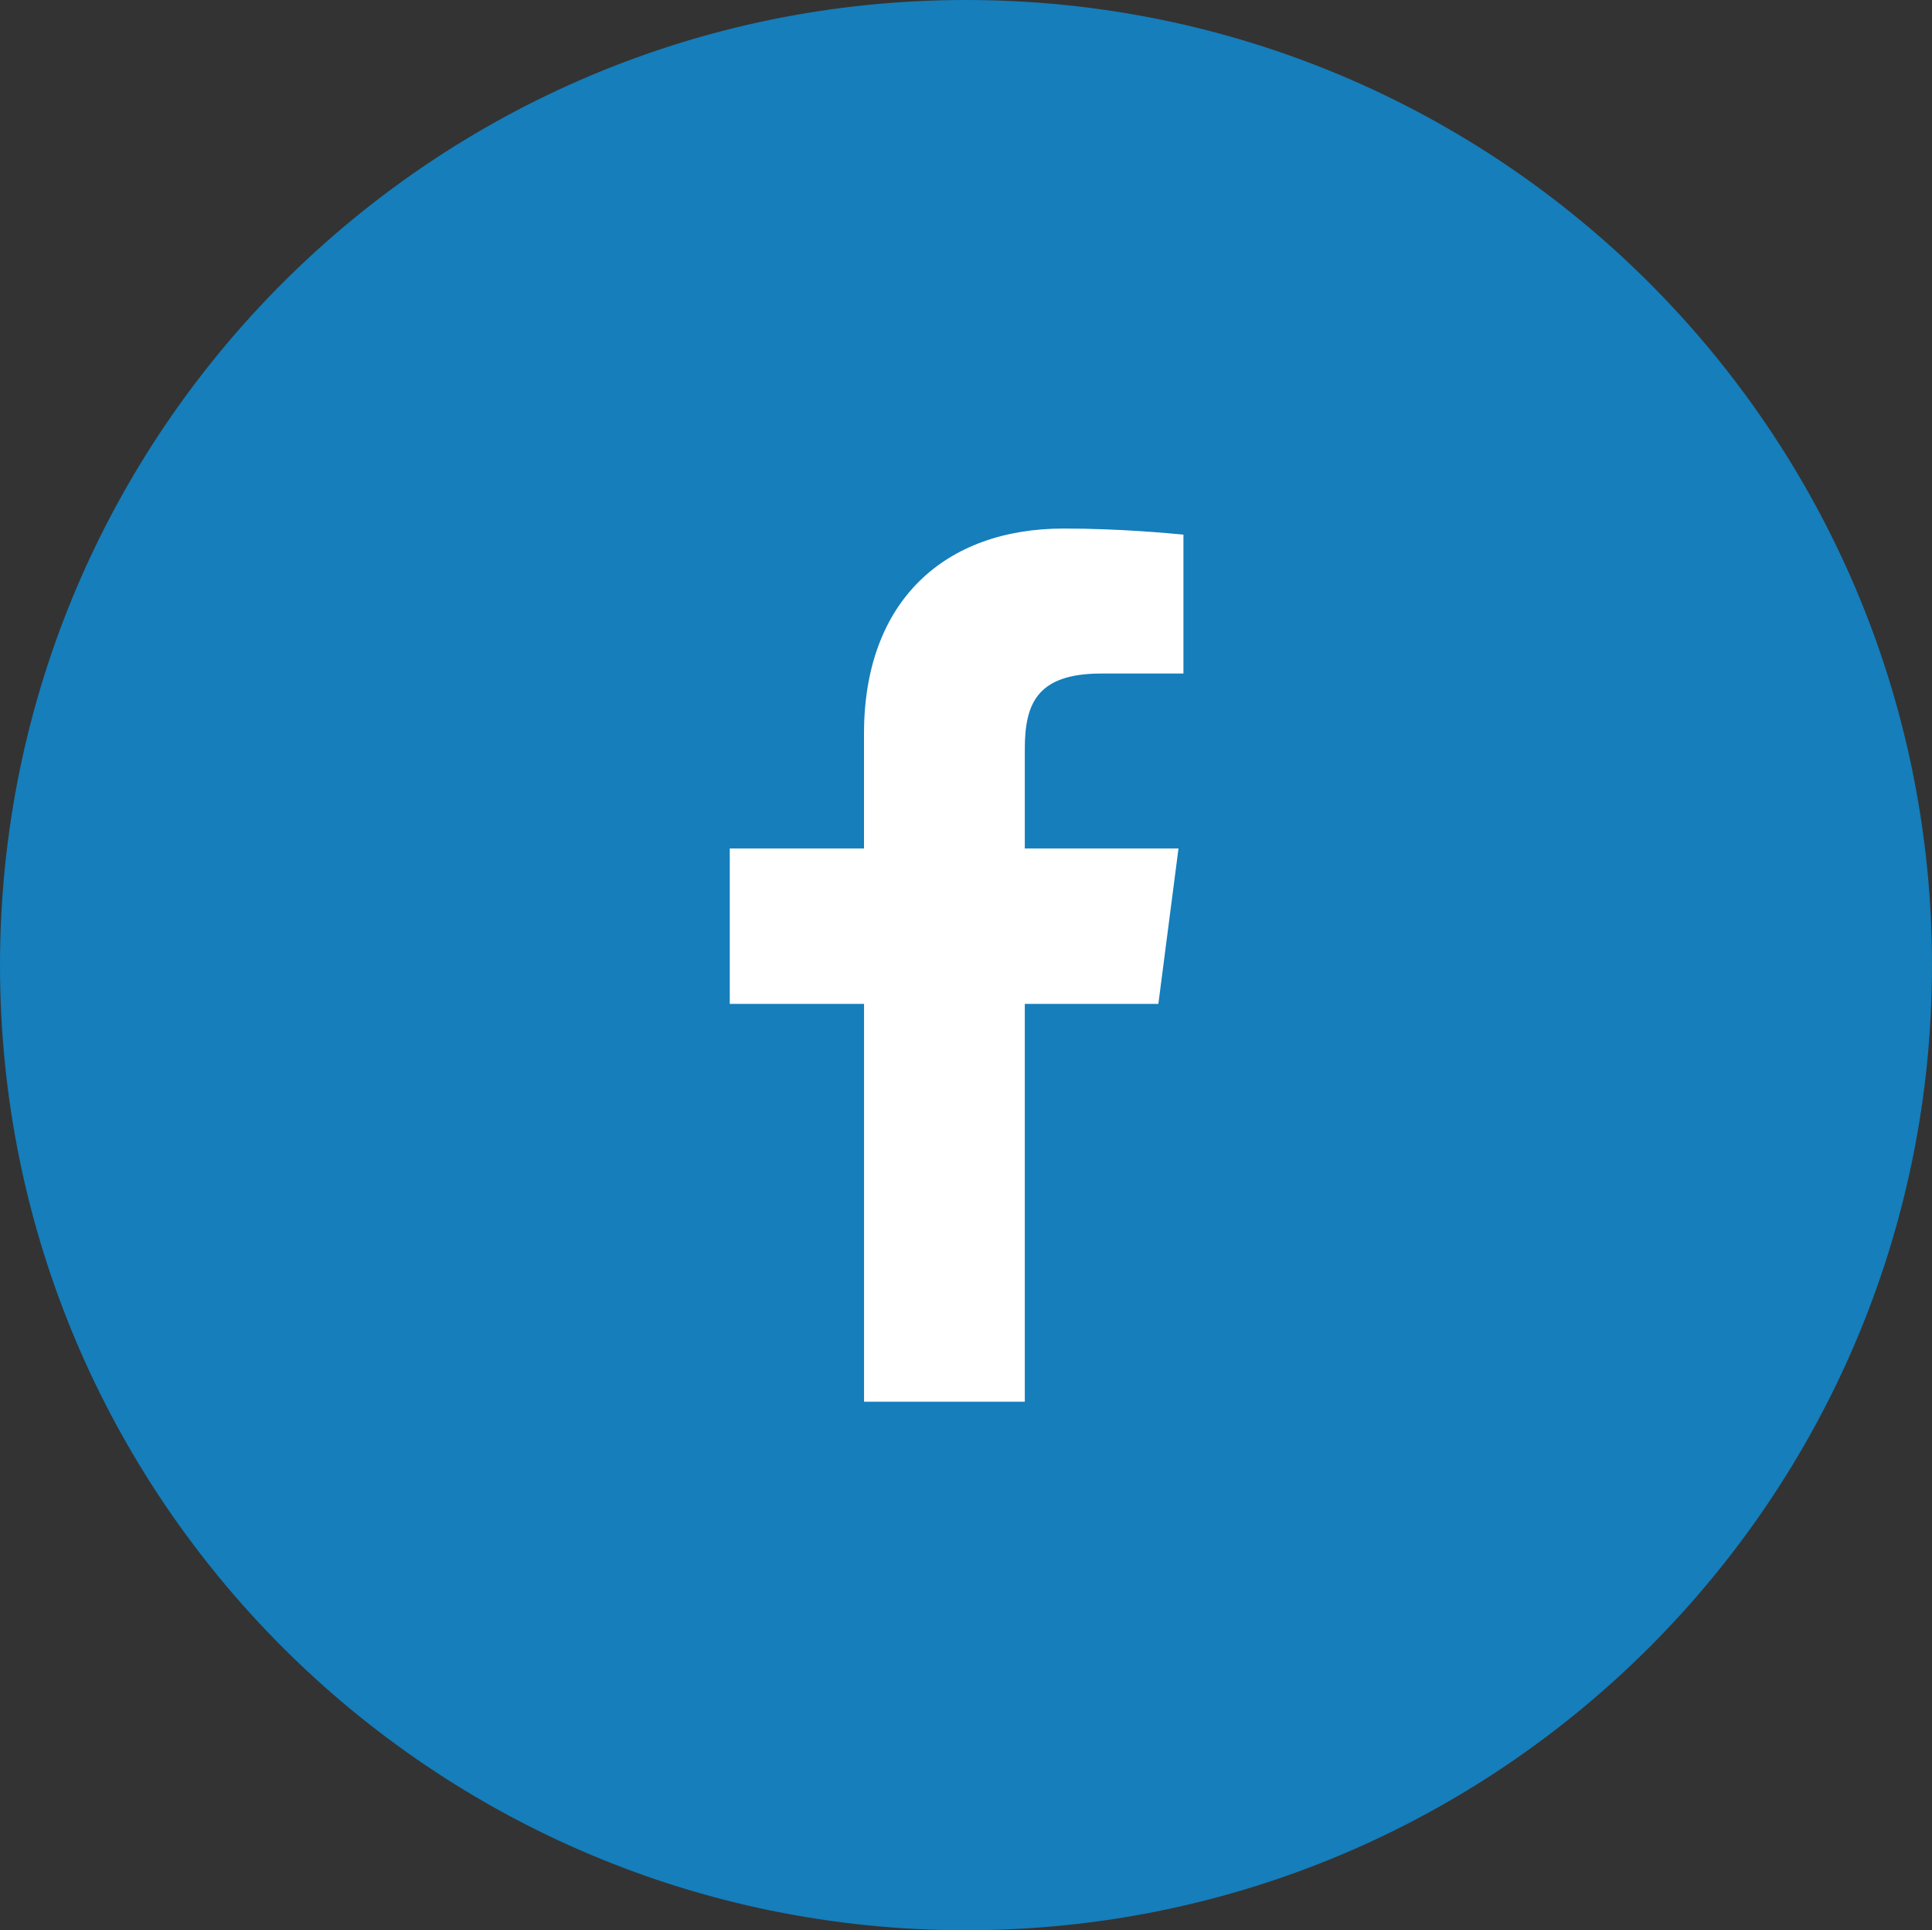
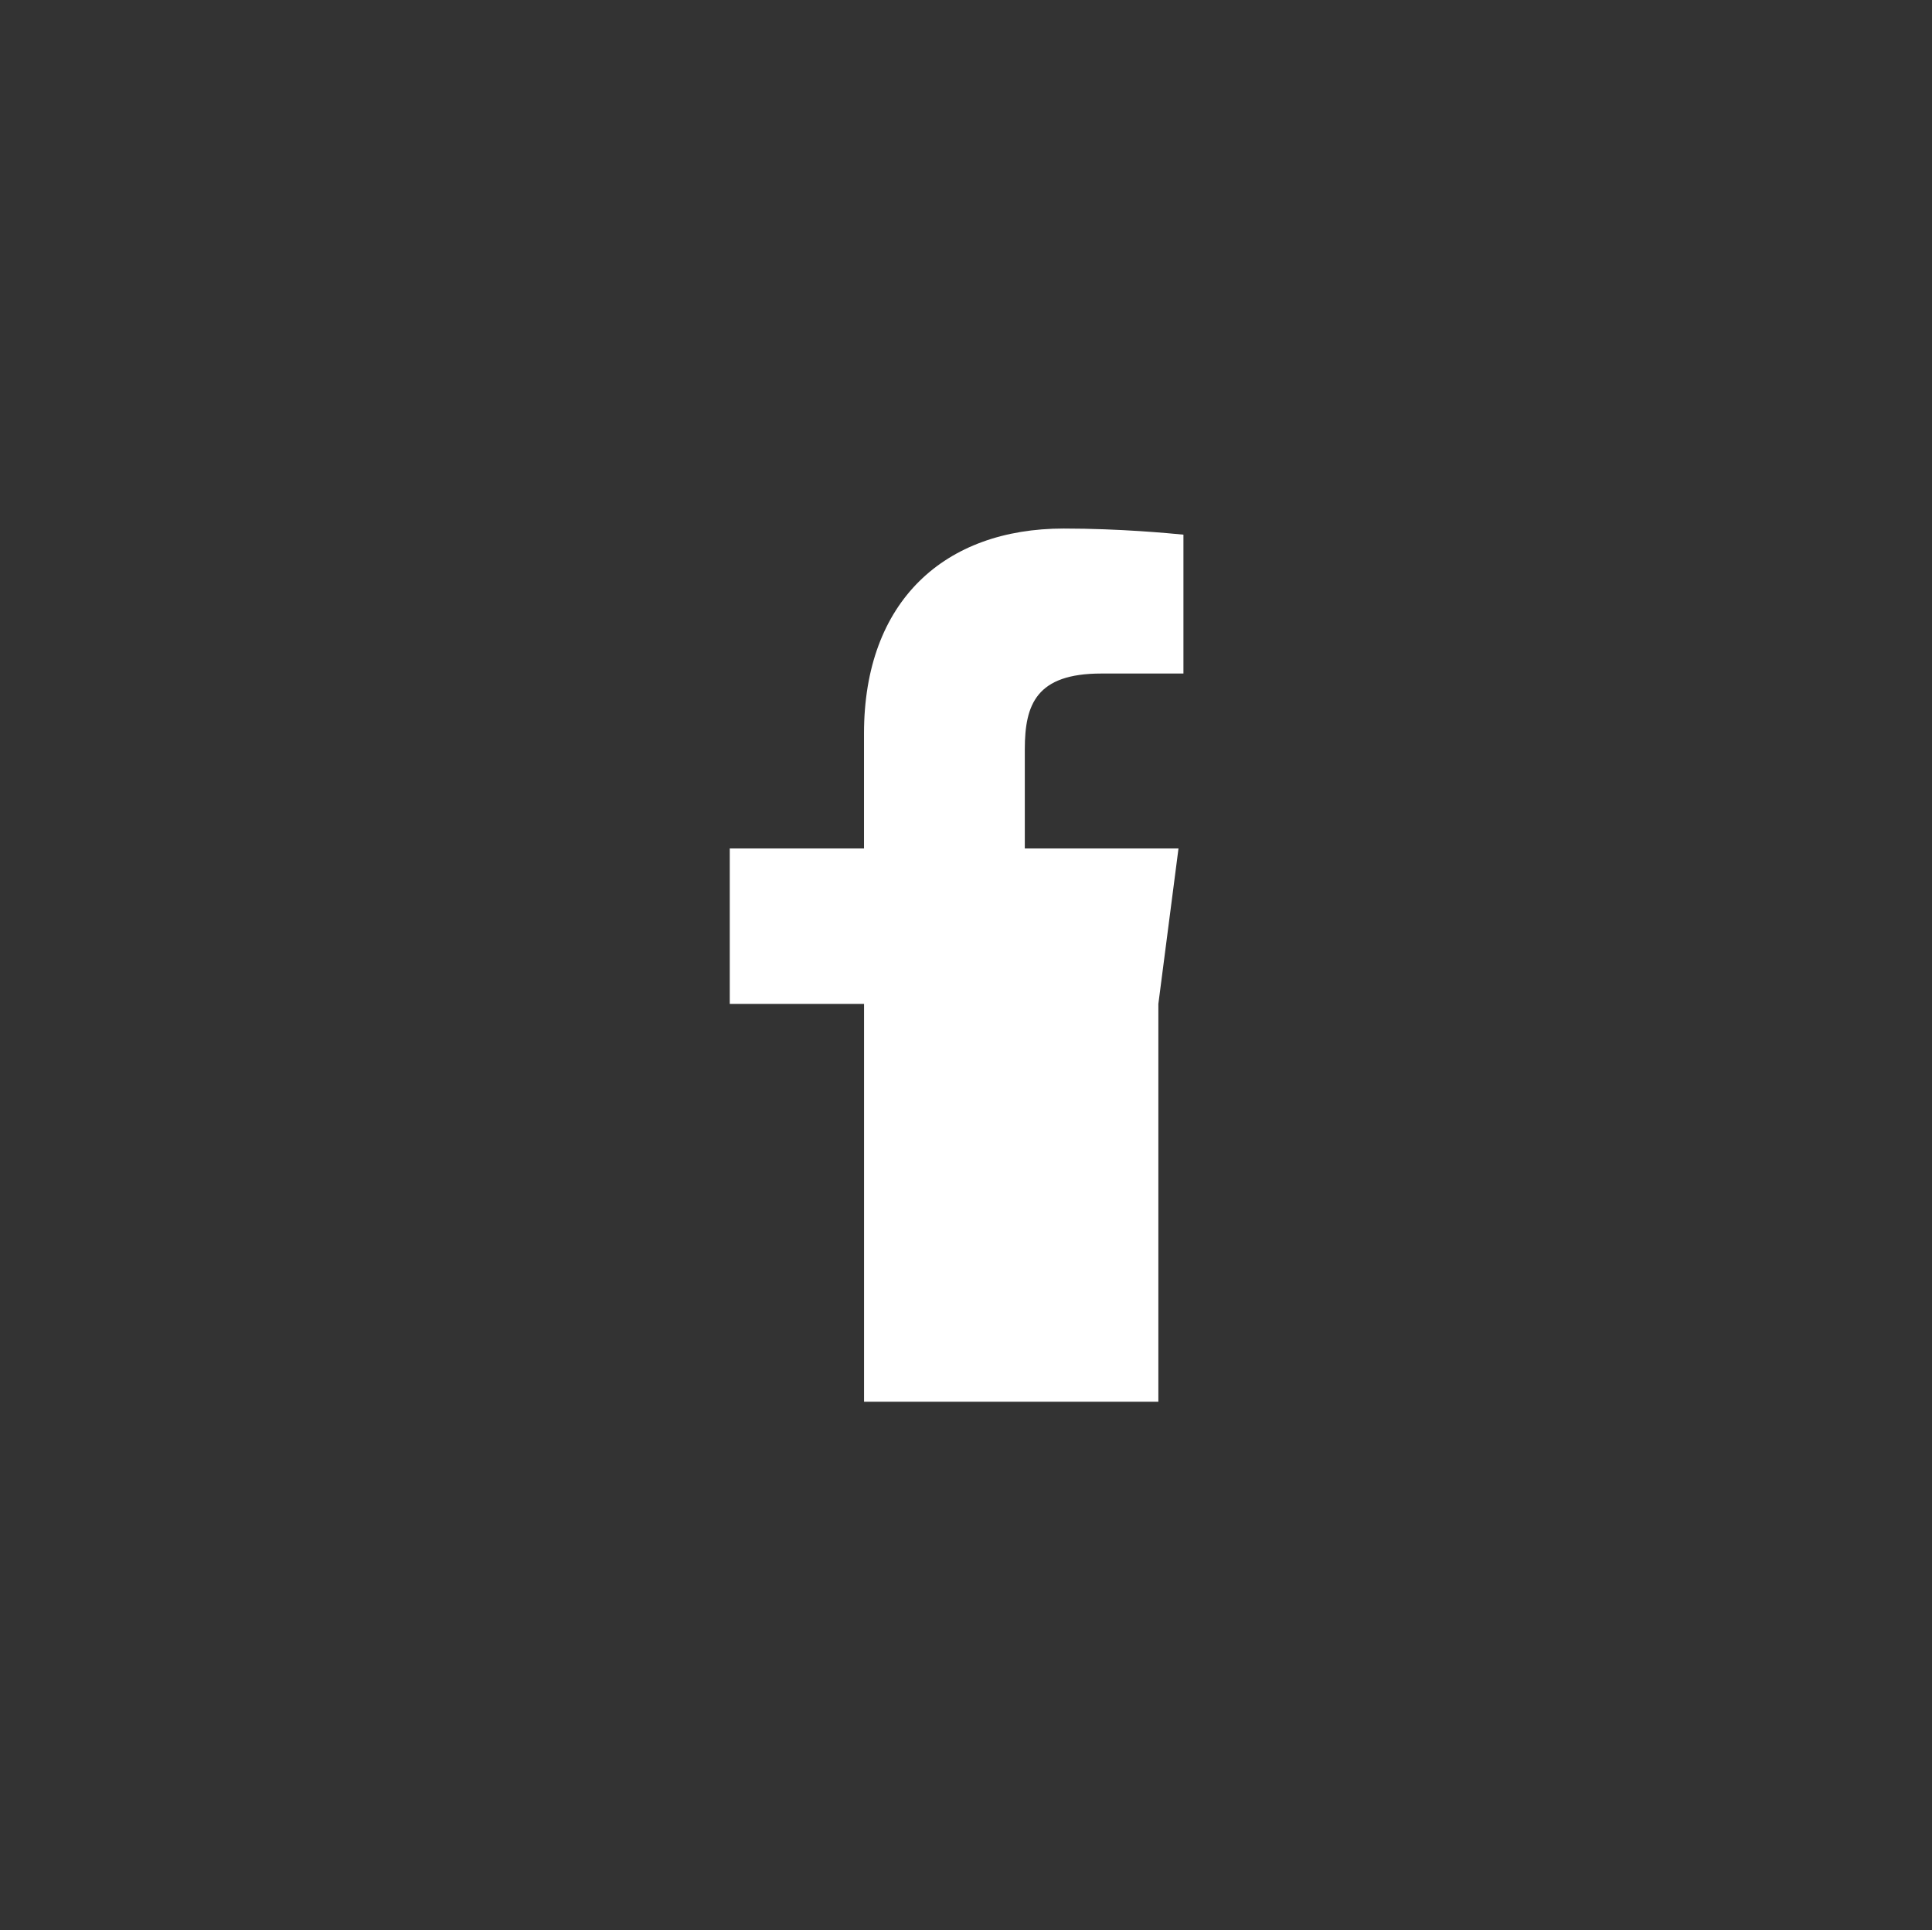
<svg xmlns="http://www.w3.org/2000/svg" version="1.1" id="圖層_1" x="0px" y="0px" width="47.998px" height="47.967px" viewBox="0 0 47.998 47.967" enable-background="new 0 0 47.998 47.967" xml:space="preserve">
  <rect x="0" y="0" width="47.998" height="47.967" fill="#333333" stroke="none" />
  <g>
-     <path fill="#157EBB" d="M0,23.986c0,13.246,10.744,23.98,23.998,23.98c13.252,0,24-10.734,24-23.98C47.998,10.734,37.25,0,23.998,0   C10.744,0,0,10.734,0,23.986z" />
-   </g>
+     </g>
  <g>
-     <path fill="#FFFFFF" d="M28.778,24.946l0.5-3.861H25.46v-2.467c0-1.117,0.289-1.881,1.9-1.881h2.041v-3.451   c-0.344-0.033-1.564-0.152-2.975-0.152c-2.953,0-4.961,1.797-4.961,5.094v2.857H18.13v3.861h3.336v9.887h3.994v-9.887H28.778z" />
+     <path fill="#FFFFFF" d="M28.778,24.946l0.5-3.861H25.46v-2.467c0-1.117,0.289-1.881,1.9-1.881h2.041v-3.451   c-0.344-0.033-1.564-0.152-2.975-0.152c-2.953,0-4.961,1.797-4.961,5.094v2.857H18.13v3.861h3.336v9.887h3.994H28.778z" />
  </g>
  <g display="none">
    <path display="inline" fill="#157EBB" d="M-0.007,23.991c0,13.254,10.744,23.992,23.996,23.992   c13.27,0,24.016-10.738,24.016-23.992c0-13.258-10.746-24.008-24.016-24.008C10.737-0.017-0.007,10.733-0.007,23.991z" />
    <path display="inline" fill="#FFFFFF" d="M33.636,18.005c-0.717,0.311-1.463,0.523-2.283,0.625c0.82-0.494,1.467-1.262,1.746-2.189   c-0.766,0.457-1.607,0.785-2.502,0.951c-0.723-0.752-1.762-1.236-2.887-1.236c-2.189,0-3.961,1.758-3.961,3.955   c0,0.303,0.045,0.613,0.094,0.887c-3.289-0.146-6.189-1.73-8.145-4.115c-0.336,0.578-0.523,1.254-0.523,1.982   c0,1.371,0.684,2.582,1.744,3.285c-0.637-0.016-1.262-0.186-1.801-0.492v0.053c0,1.914,1.379,3.52,3.178,3.869   c-0.322,0.1-0.67,0.156-1.027,0.156c-0.27,0-0.52-0.037-0.75-0.068c0.498,1.563,1.967,2.703,3.686,2.738   c-1.342,1.068-3.045,1.689-4.906,1.689c-0.311,0-0.631-0.008-0.953-0.047c1.76,1.109,3.842,1.764,6.072,1.764   c7.283,0,11.25-6.021,11.25-11.23c0-0.178,0-0.359,0-0.529C32.427,19.497,33.099,18.796,33.636,18.005z" />
  </g>
</svg>